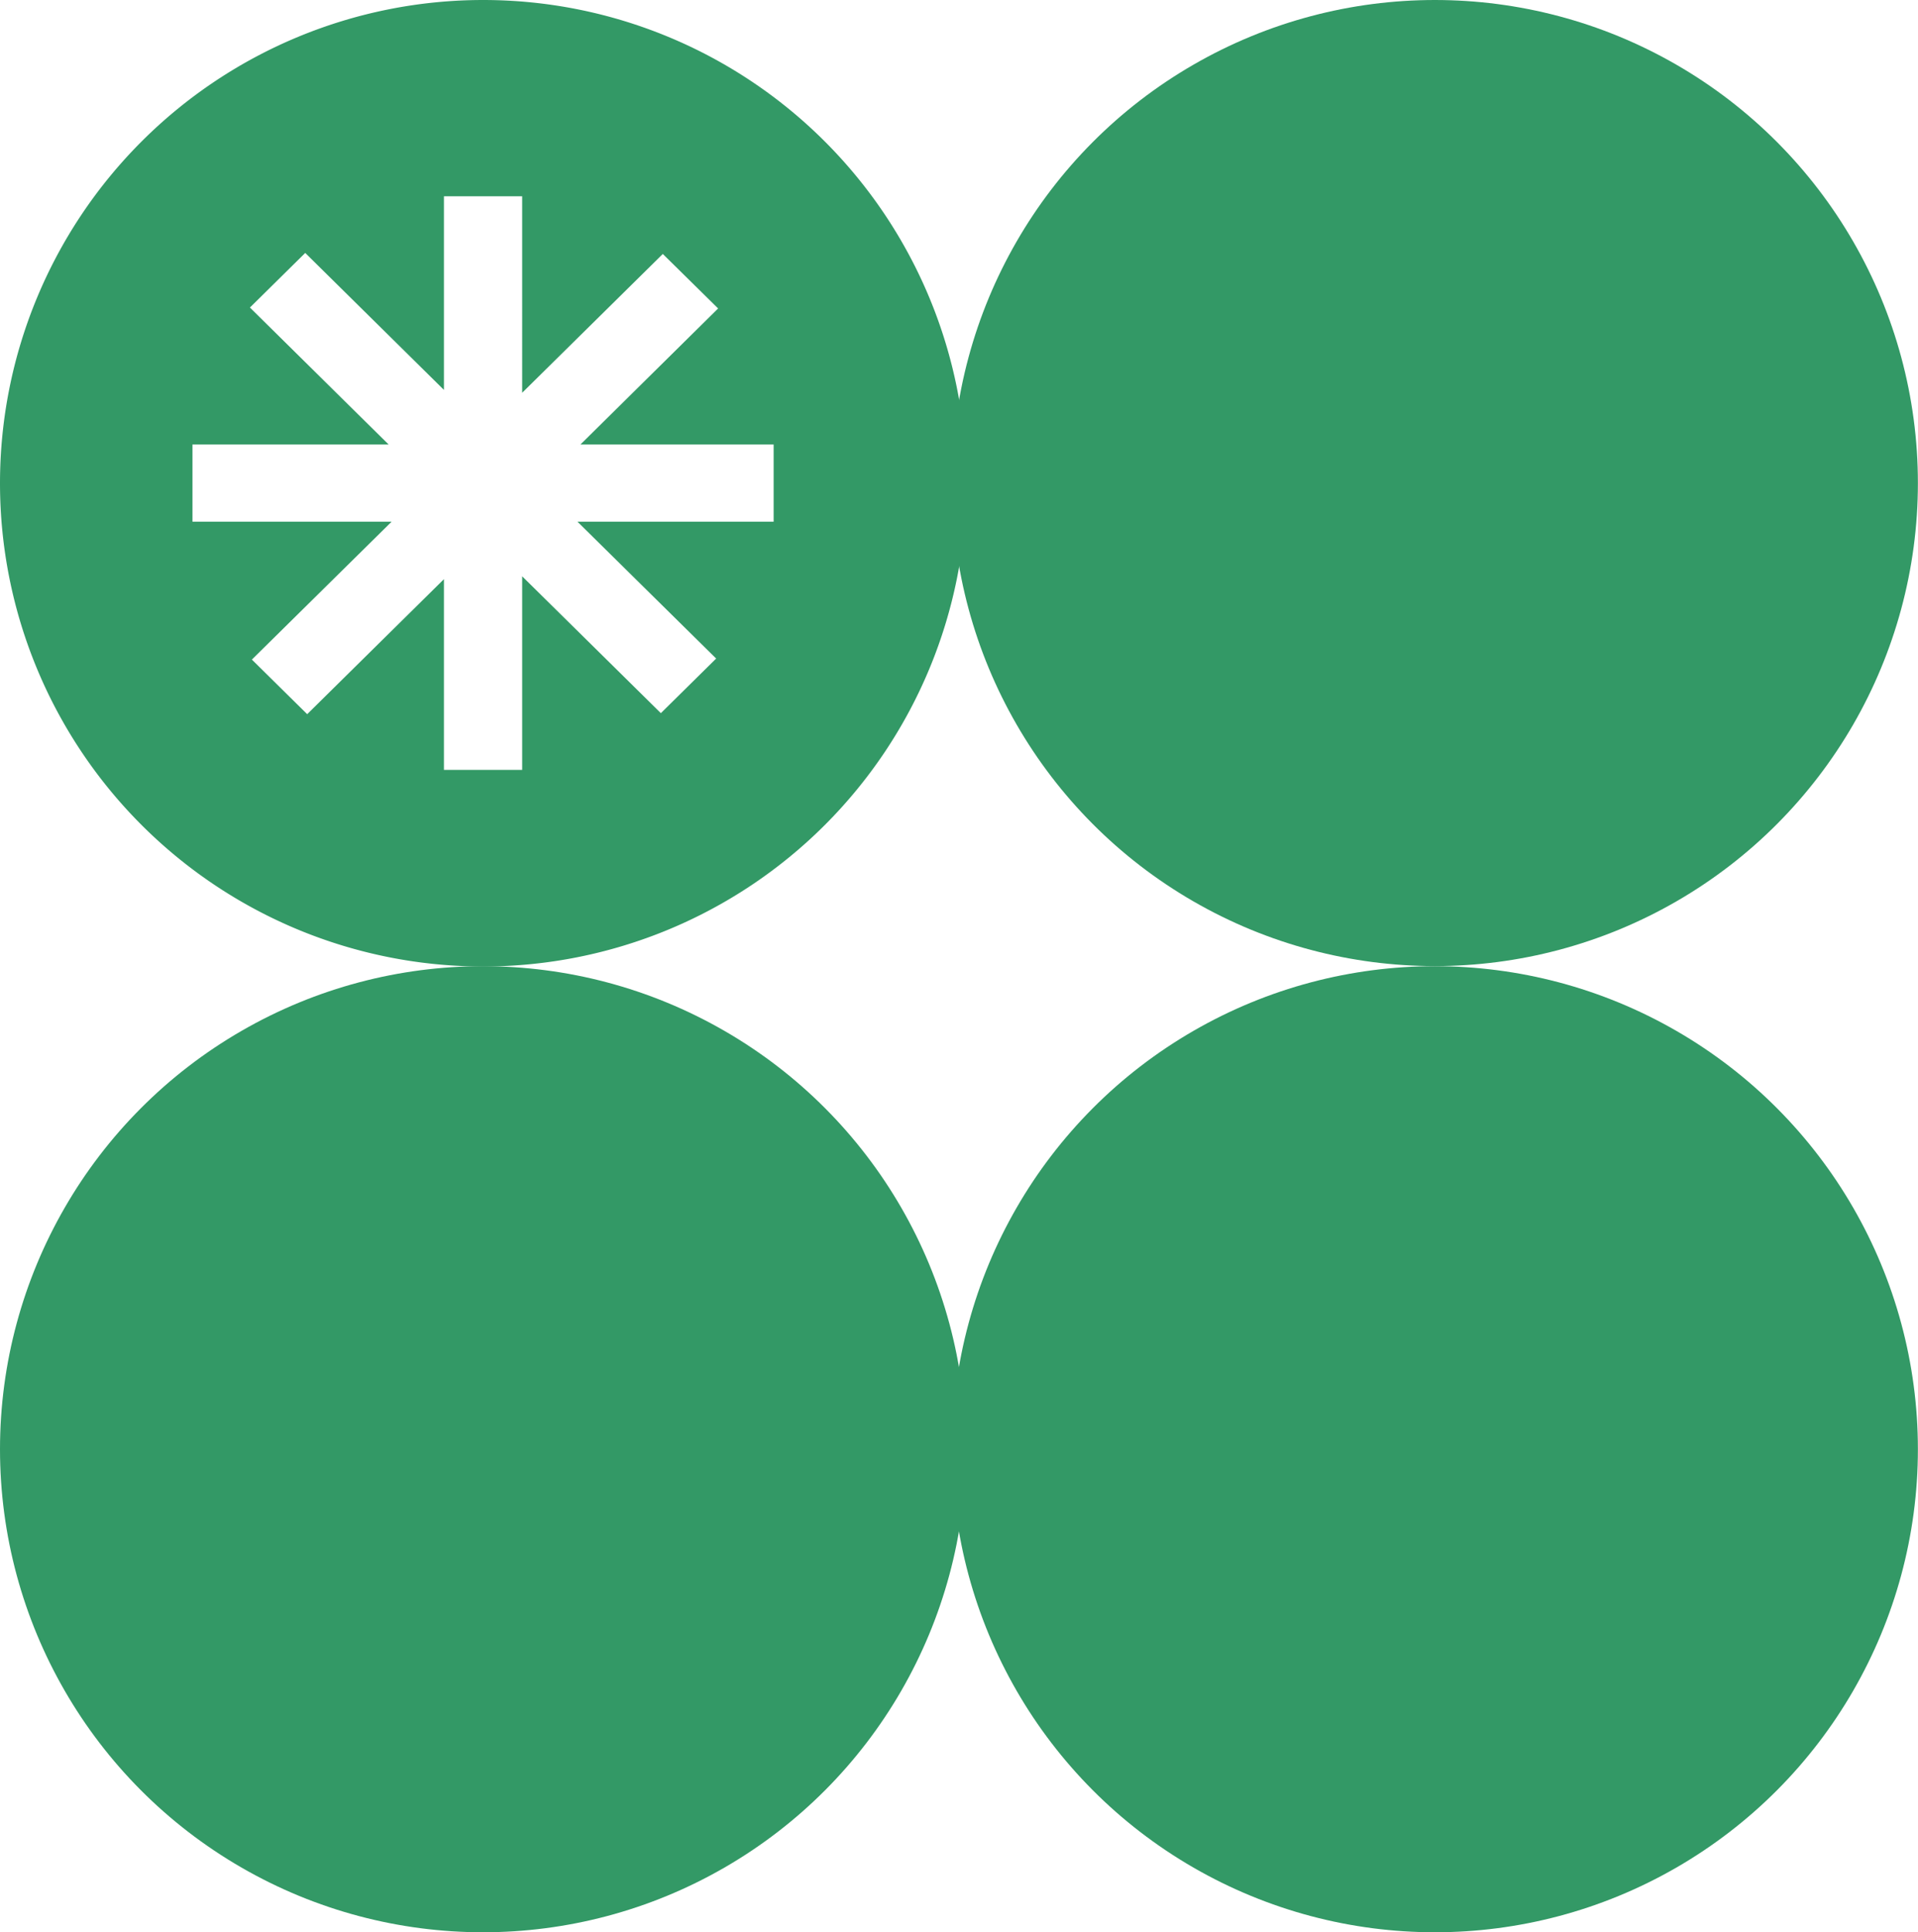
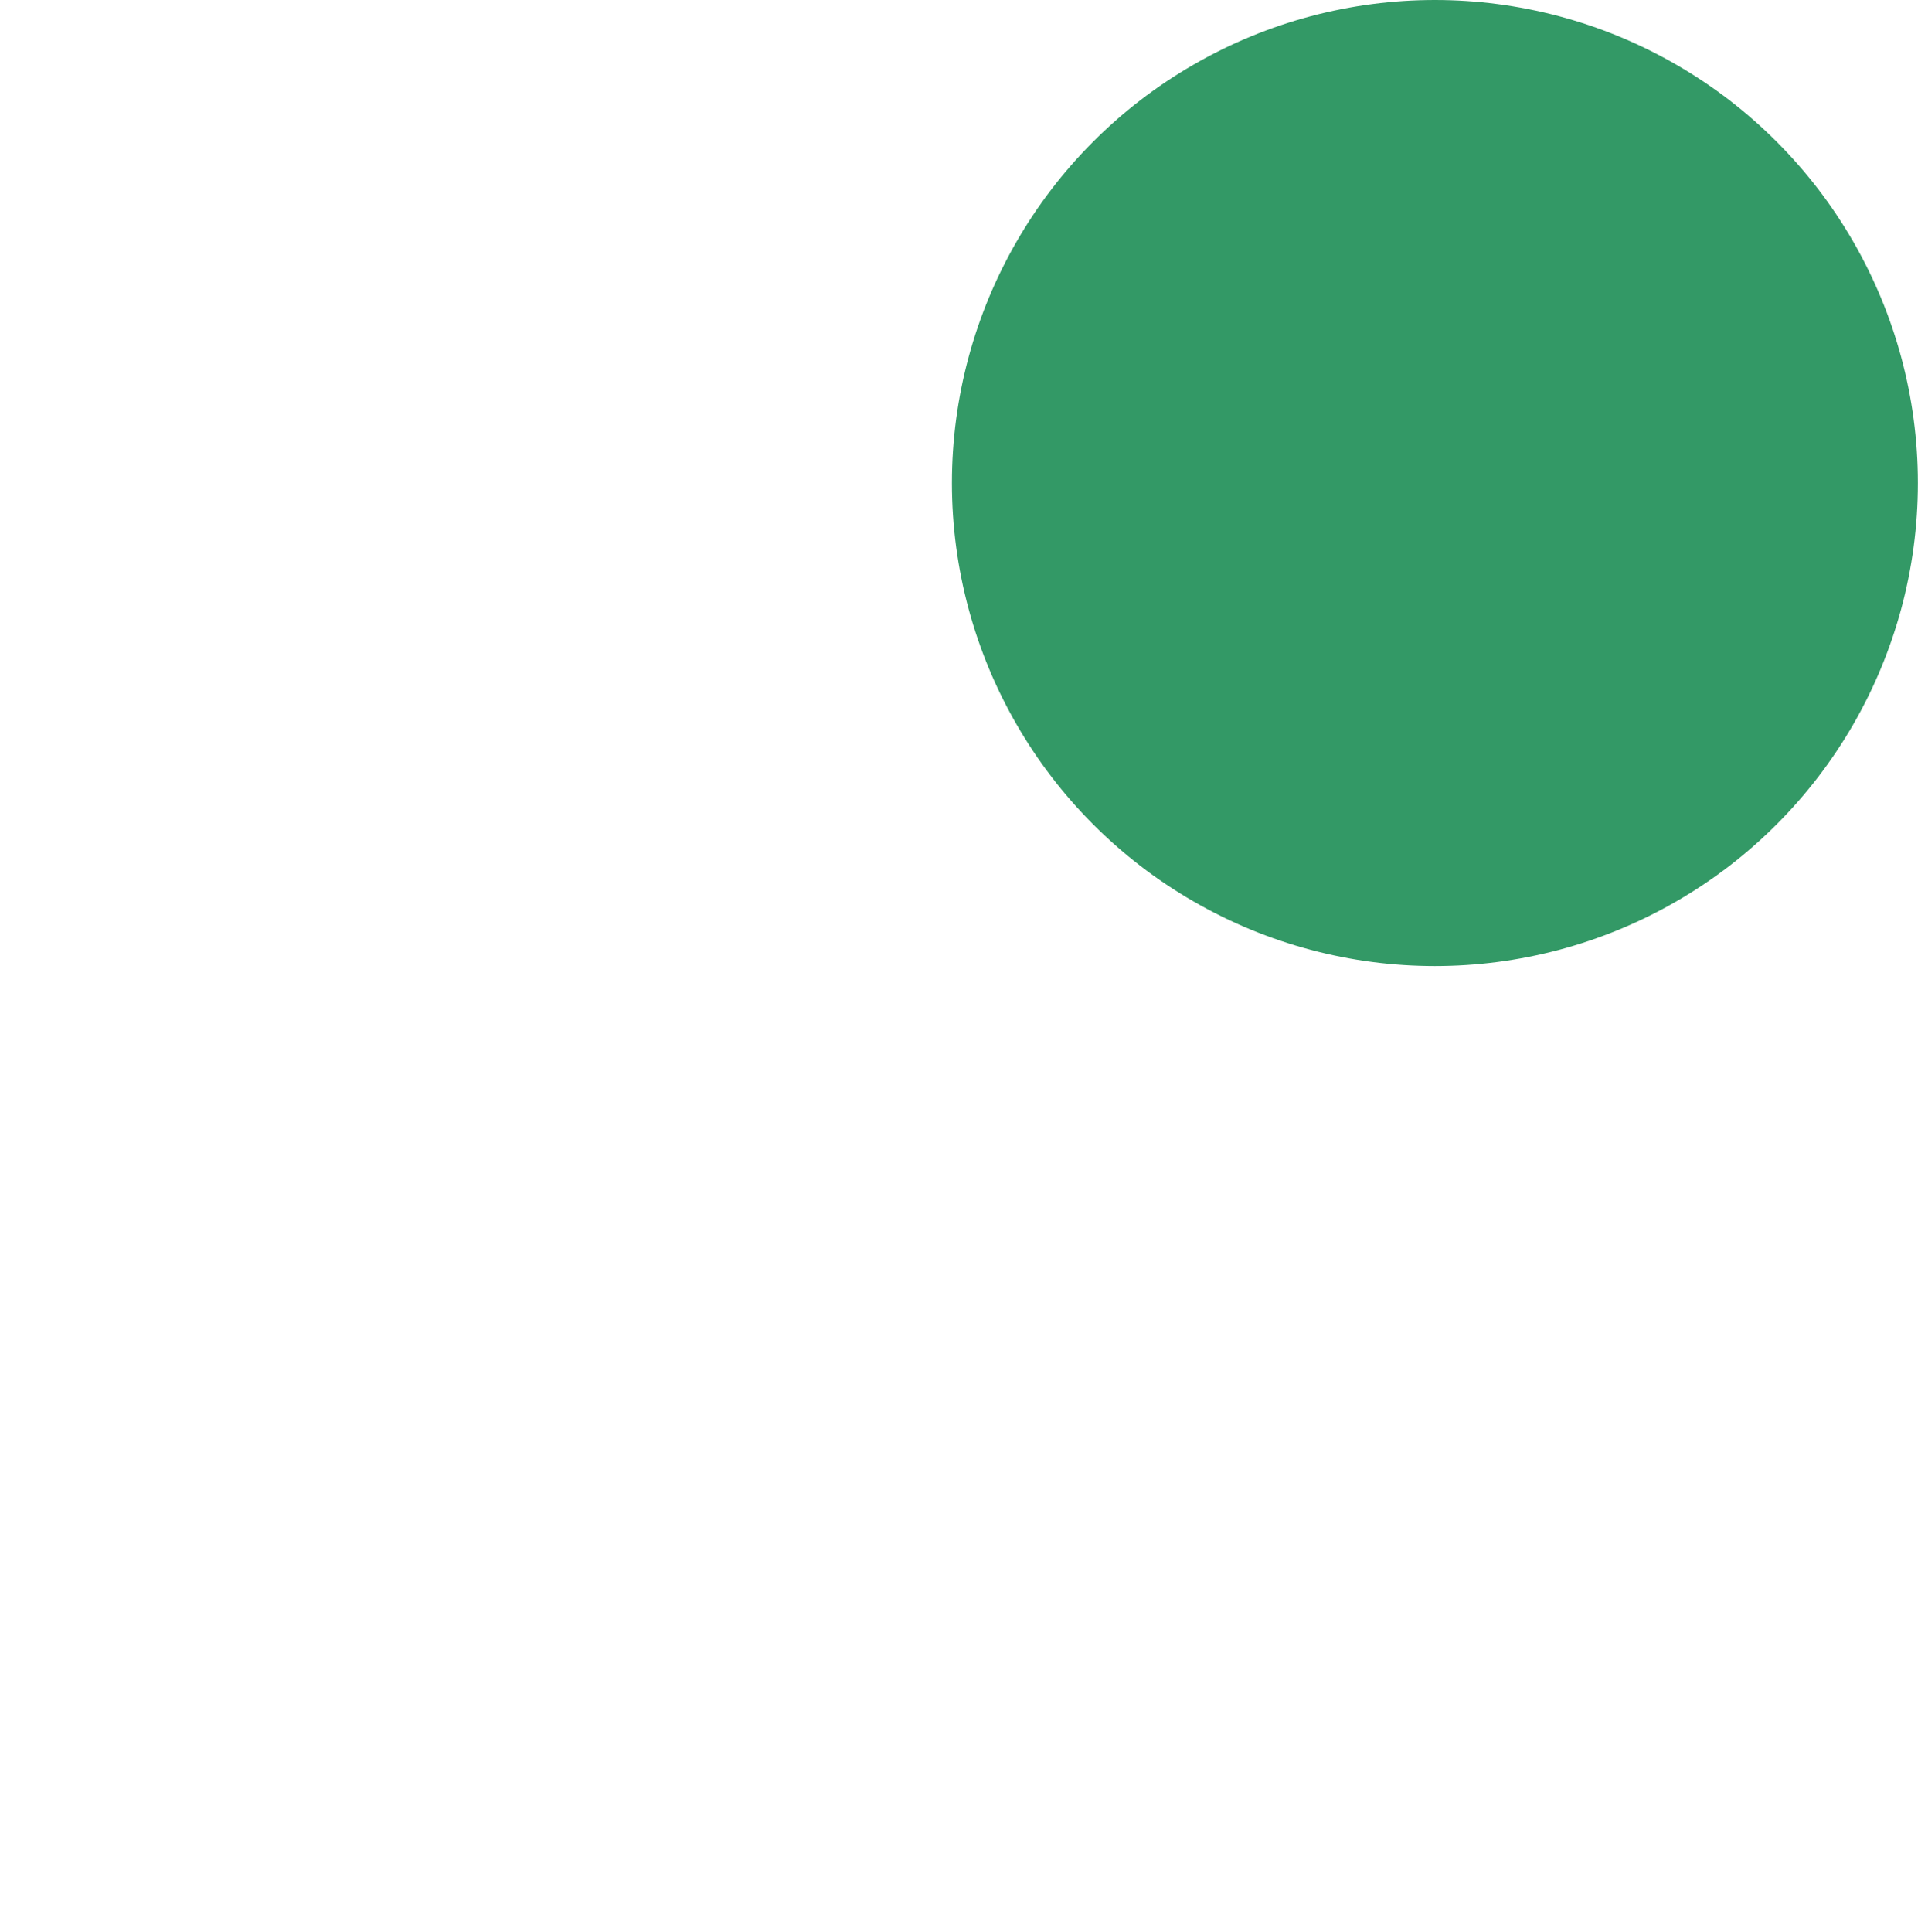
<svg xmlns="http://www.w3.org/2000/svg" viewBox="0 0 186.56 187.93">
  <defs>
    <style>.cls-1{fill:#396;}</style>
  </defs>
  <g id="Capa_2" data-name="Capa 2">
    <g id="Capa_1-2" data-name="Capa 1">
      <circle class="cls-1" cx="139.57" cy="46.98" r="46.98" />
-       <circle class="cls-1" cx="46.98" cy="140.95" r="46.98" />
-       <circle class="cls-1" cx="139.57" cy="140.95" r="46.98" />
-       <path class="cls-1" d="M47,0A47,47,0,1,0,94,47,47,47,0,0,0,47,0ZM75.25,50.74H56.17L69.66,64.05l-5.38,5.31L50.79,56.05V74.88H43.18V56.33L29.88,69.46,24.5,64.15,38.09,50.74H18.72V43.23H37.8L24.31,29.91l5.38-5.31L43.18,37.92V19.09h7.61V38.2L64.47,24.7,69.85,30,56.46,43.23H75.25Z" />
    </g>
  </g>
</svg>